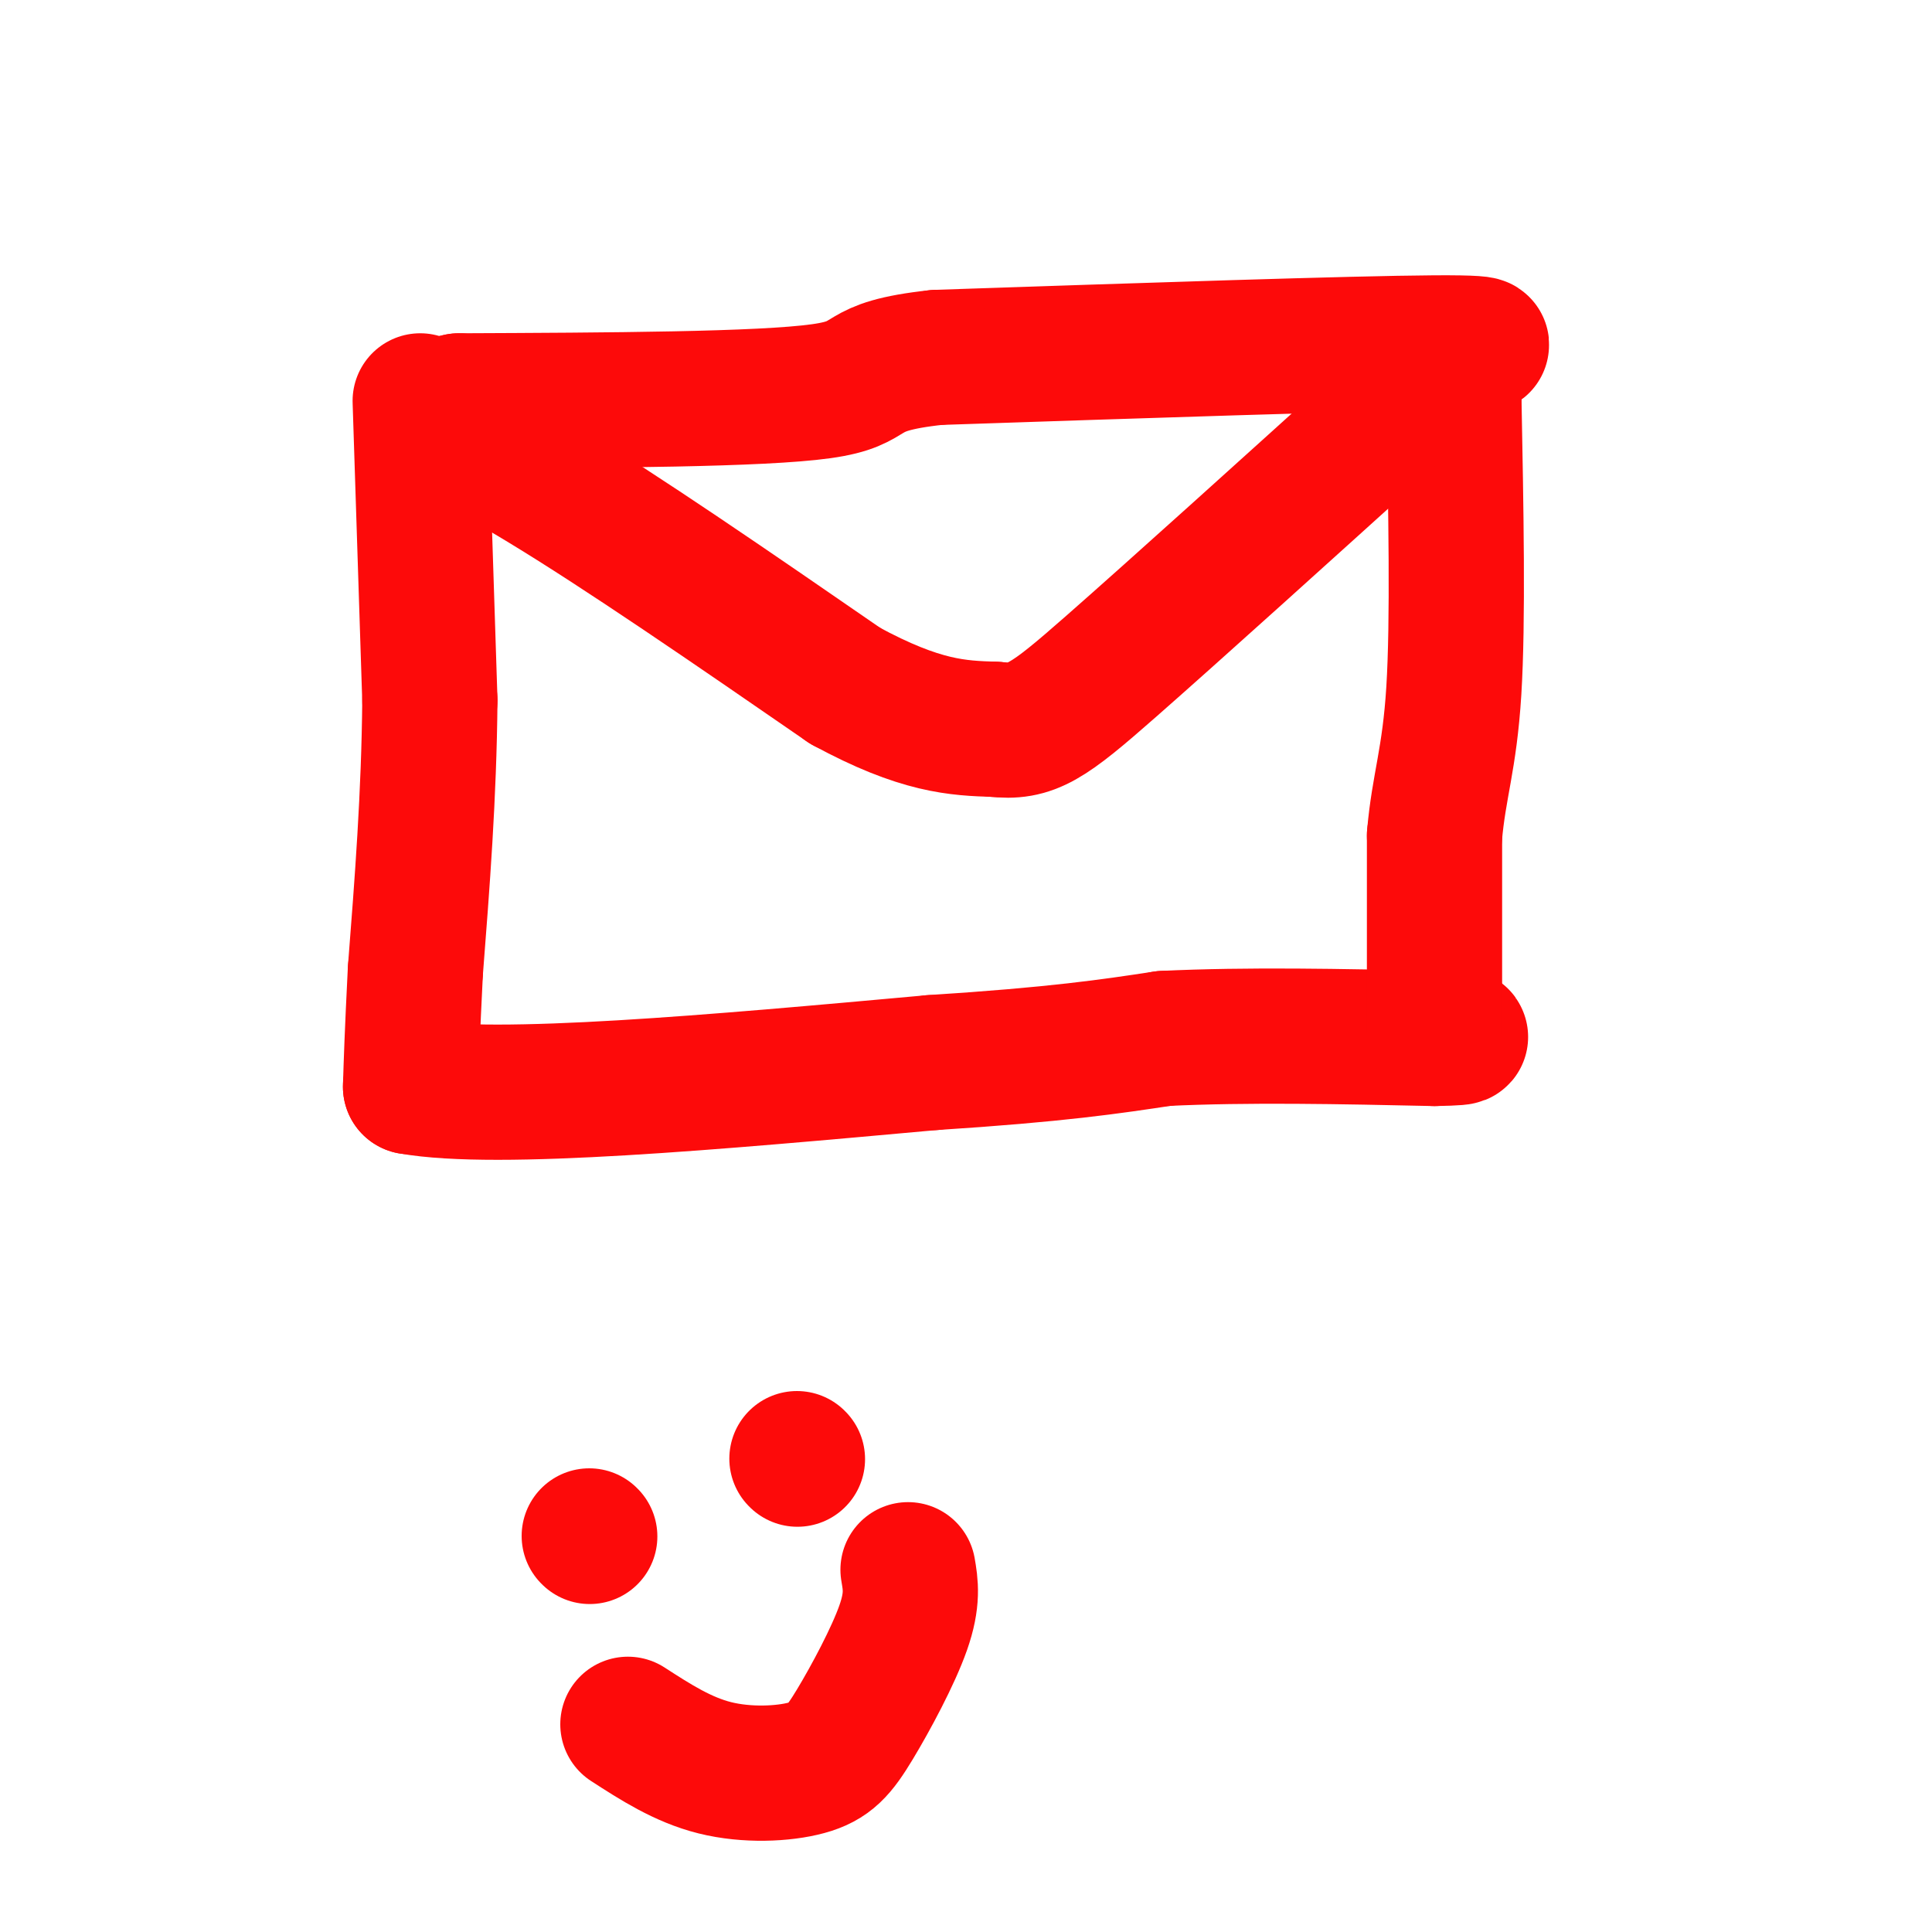
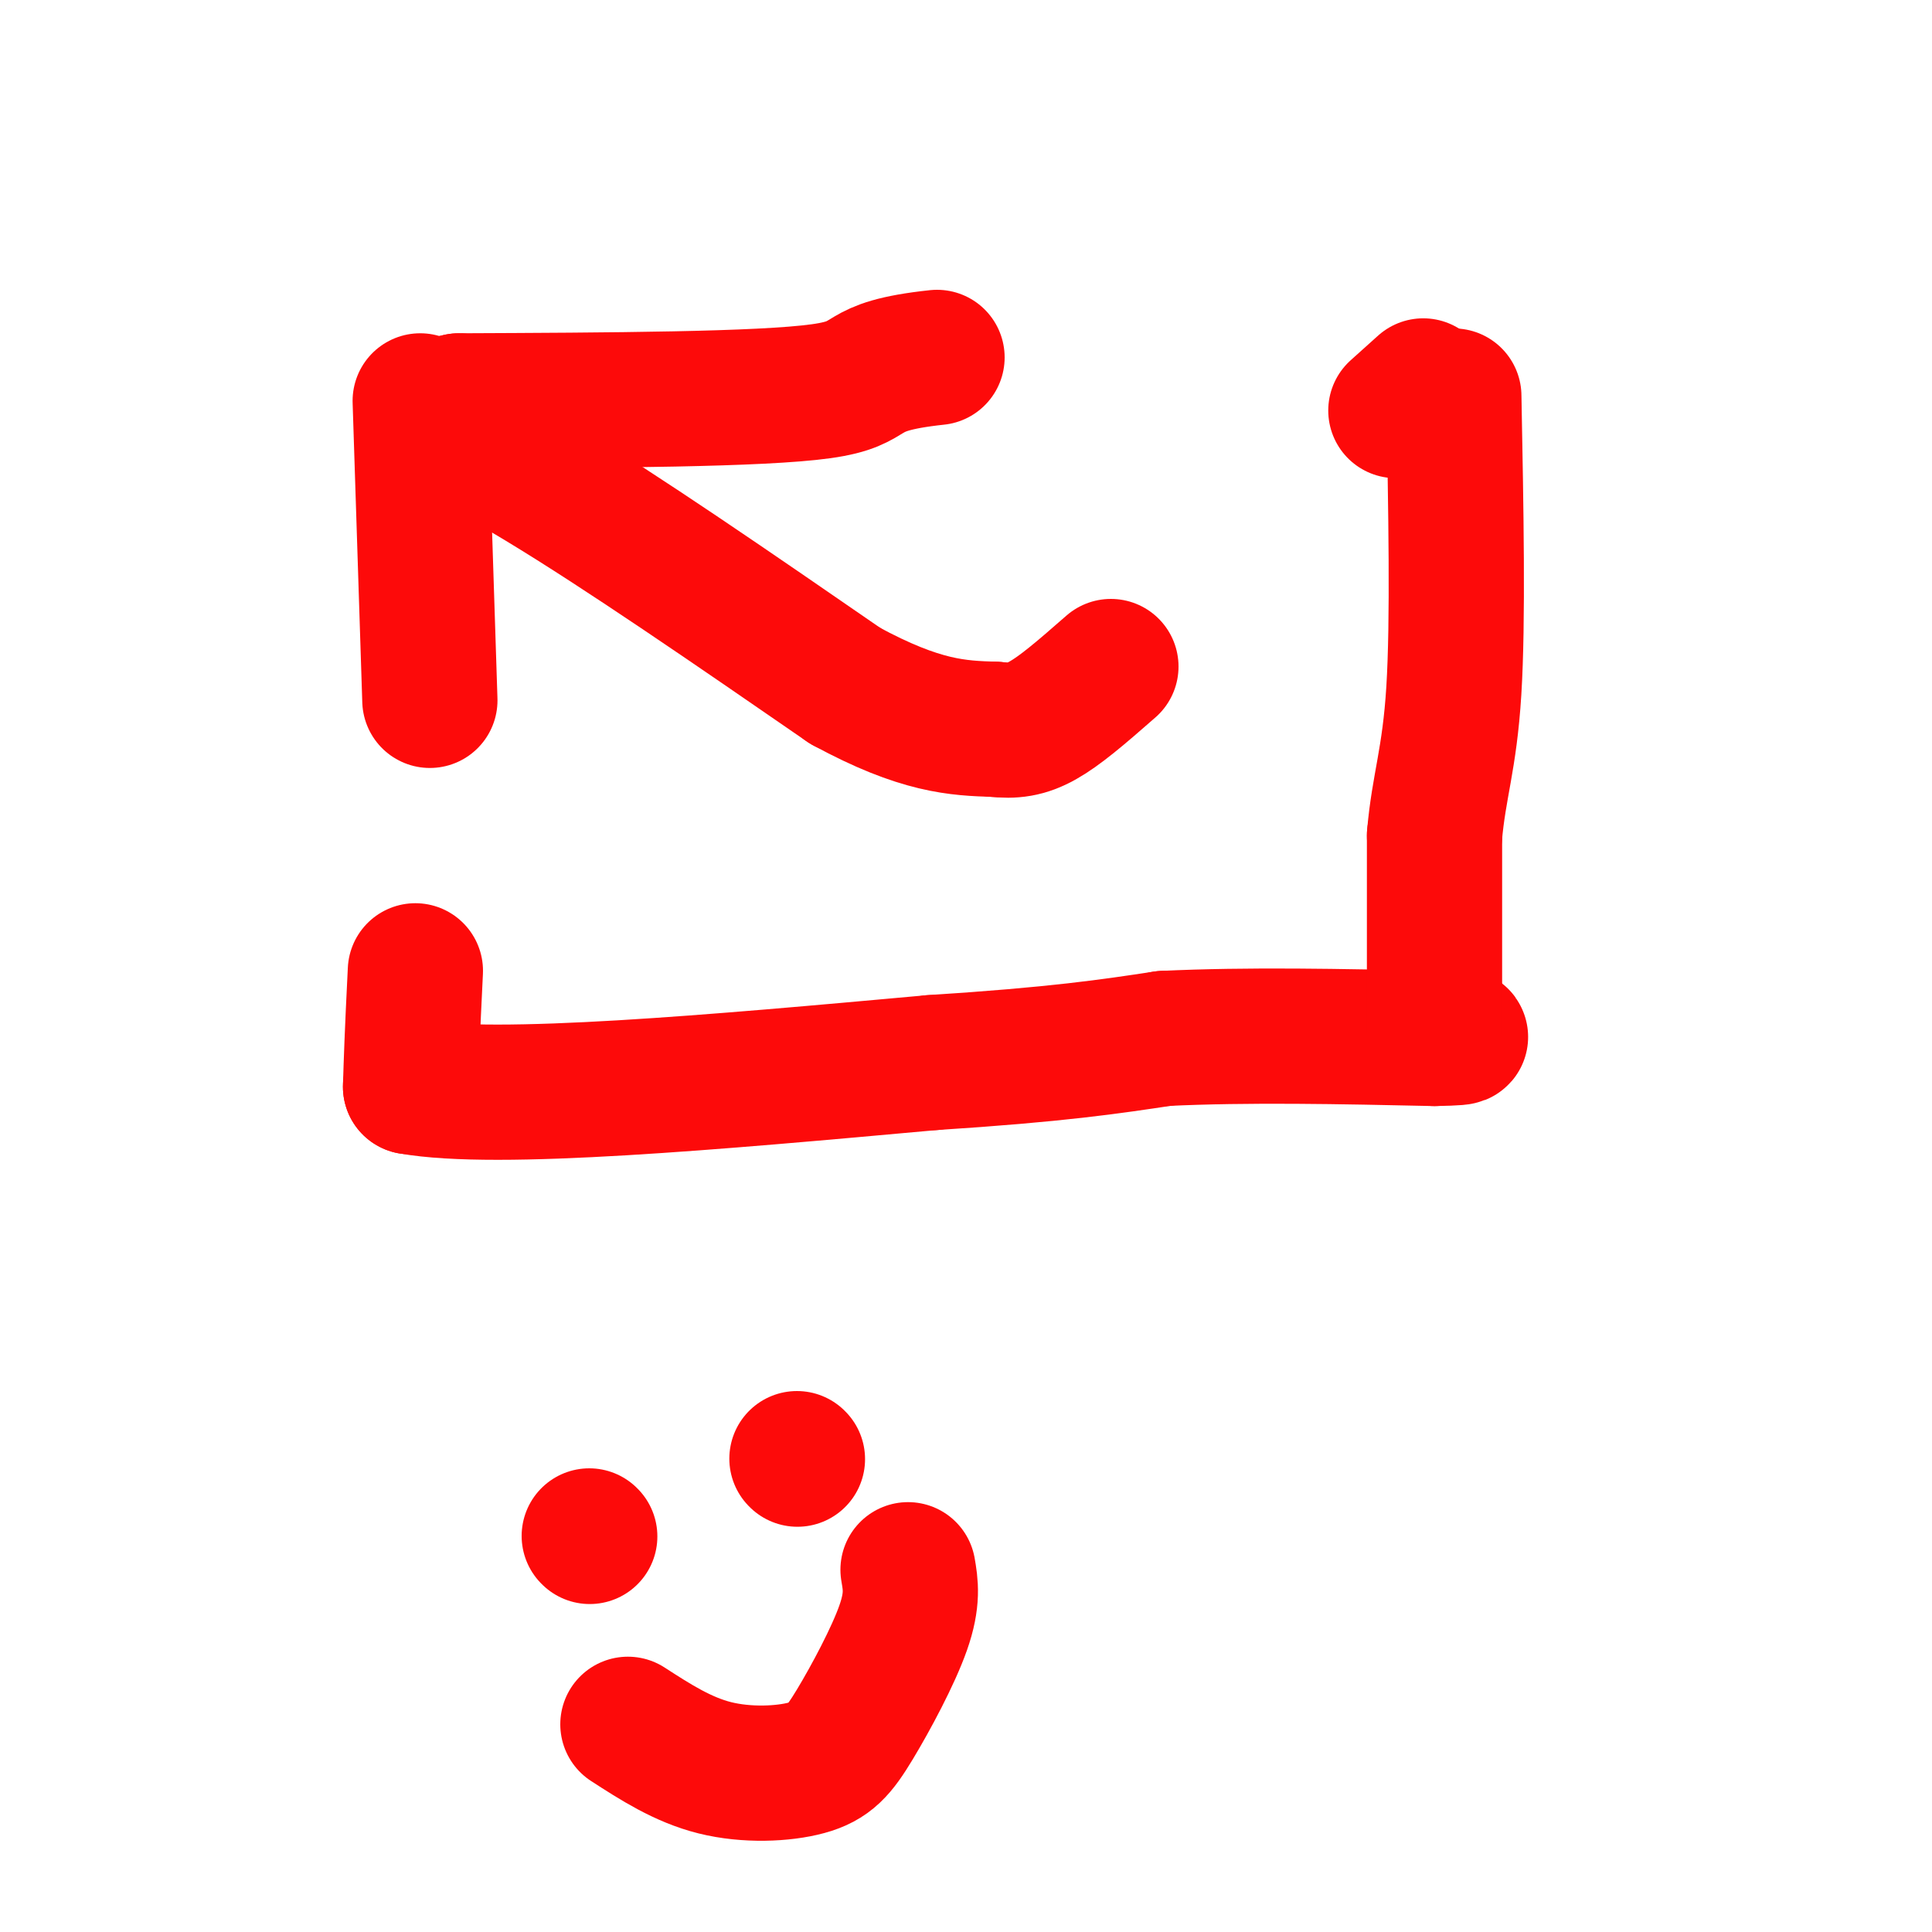
<svg xmlns="http://www.w3.org/2000/svg" viewBox="0 0 400 400" version="1.1">
  <g fill="none" stroke="#FD0A0A" stroke-width="28" stroke-linecap="round" stroke-linejoin="round">
    <path d="M87,83c0.000,0.000 2.000,62.000 2,62" />
-     <path d="M89,145c-0.167,19.667 -1.583,37.833 -3,56" />
    <path d="M86,201c-0.667,13.333 -0.833,18.667 -1,24" />
    <path d="M85,225c17.833,3.167 62.917,-0.917 108,-5" />
    <path d="M193,220c26.000,-1.667 37.000,-3.333 48,-5" />
    <path d="M241,215c17.333,-0.833 36.667,-0.417 56,0" />
    <path d="M297,215c9.333,-0.167 4.667,-0.583 0,-1" />
    <path d="M297,214c0.000,-7.000 0.000,-24.000 0,-41" />
    <path d="M297,173c0.889,-10.333 3.111,-15.667 4,-30c0.889,-14.333 0.444,-37.667 0,-61" />
-     <path d="M301,82c-0.988,-11.607 -3.458,-10.125 0,-10c3.458,0.125 12.845,-1.107 -4,-1c-16.845,0.107 -59.923,1.554 -103,3" />
    <path d="M194,74c-18.022,1.933 -11.578,5.267 -24,7c-12.422,1.733 -43.711,1.867 -75,2" />
    <path d="M95,83c-10.689,2.222 0.089,6.778 17,17c16.911,10.222 39.956,26.111 63,42" />
    <path d="M175,142c15.667,8.500 23.333,8.750 31,9" />
-     <path d="M206,151c7.533,0.867 10.867,-1.467 24,-13c13.133,-11.533 36.067,-32.267 59,-53" />
+     <path d="M206,151c7.533,0.867 10.867,-1.467 24,-13" />
    <path d="M289,85c9.833,-8.833 4.917,-4.417 0,0" />
    <path d="M122,318c0.000,0.000 0.100,0.100 0.1,0.1" />
    <path d="M165,302c0.000,0.000 0.100,0.100 0.1,0.1" />
    <path d="M130,357c5.681,3.671 11.362,7.343 18,9c6.638,1.657 14.233,1.300 19,0c4.767,-1.300 6.707,-3.542 10,-9c3.293,-5.458 7.941,-14.131 10,-20c2.059,-5.869 1.530,-8.935 1,-12" />
  </g>
</svg>